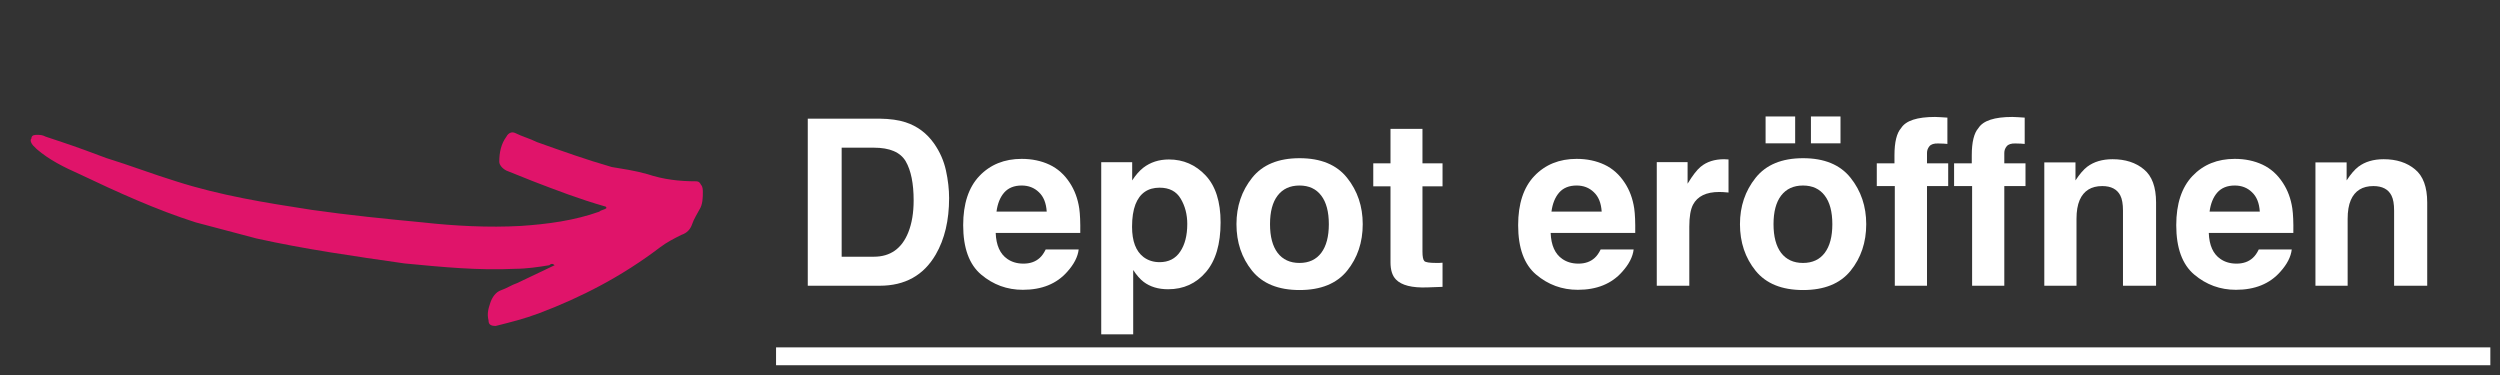
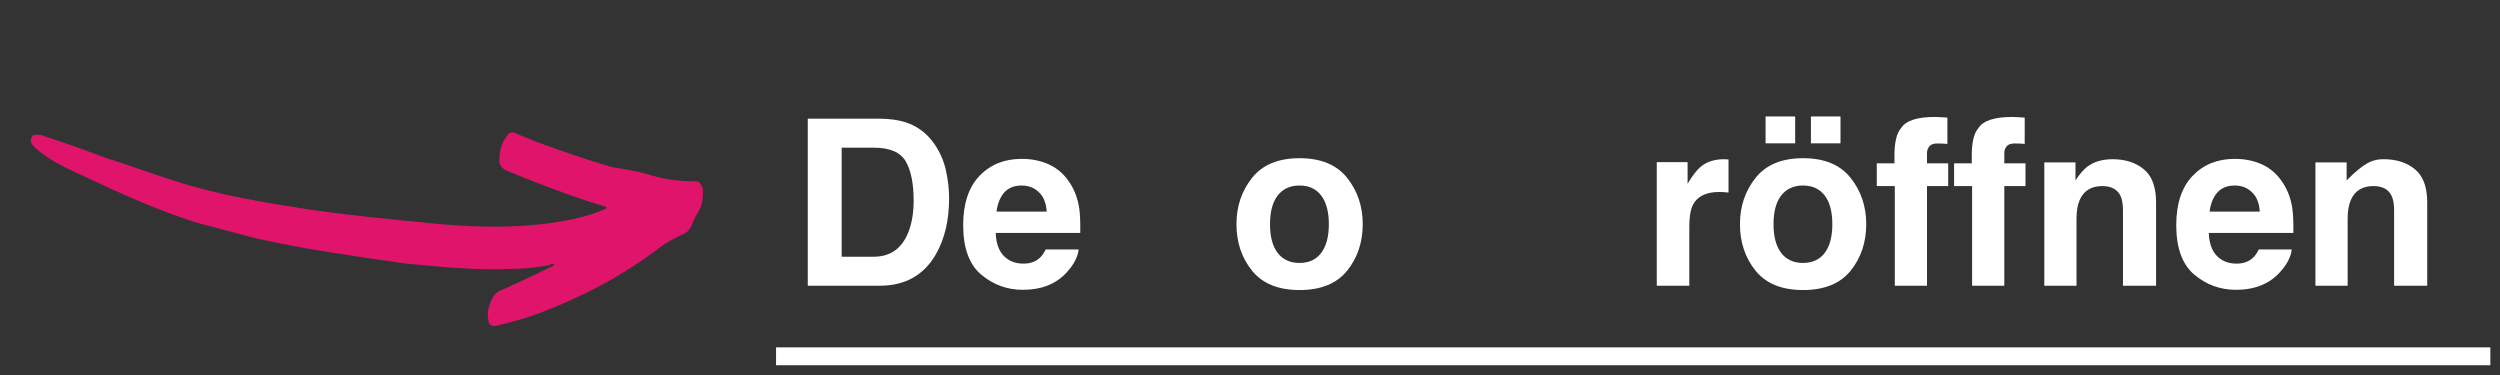
<svg xmlns="http://www.w3.org/2000/svg" width="140" height="21" viewBox="0 0 140 21" fill="none">
  <rect x="0" y="0" width="140" height="21" fill="#333333" stroke="none" />
  <path d="M31.059 14.853L28.959 15.853C28.659 15.953 28.359 16.153 28.059 16.253C27.759 16.353 27.559 16.653 27.459 16.953C27.359 17.253 27.259 17.553 27.359 17.953C27.359 18.153 27.459 18.253 27.759 18.253C28.559 18.053 29.359 17.853 30.159 17.553C32.559 16.653 34.859 15.453 36.959 13.853C37.359 13.553 37.759 13.353 38.159 13.153C38.459 13.053 38.659 12.853 38.759 12.553C38.859 12.253 39.059 11.953 39.159 11.753C39.359 11.453 39.359 11.053 39.359 10.753C39.359 10.653 39.359 10.453 39.259 10.353C39.159 10.153 39.059 10.153 38.959 10.153C38.059 10.153 37.159 10.053 36.259 9.753C35.559 9.553 34.859 9.453 34.259 9.353C32.859 8.953 31.459 8.453 30.059 7.953C29.659 7.753 29.259 7.653 28.859 7.453C28.659 7.353 28.459 7.453 28.359 7.653C28.059 8.053 27.959 8.553 27.959 9.053C27.959 9.253 28.159 9.453 28.359 9.553C28.859 9.753 29.359 9.953 29.859 10.153C31.159 10.653 32.459 11.153 33.859 11.553C33.859 11.553 33.959 11.553 33.959 11.653C33.859 11.753 33.659 11.753 33.559 11.853C32.159 12.353 30.659 12.553 29.159 12.653C27.359 12.753 25.459 12.653 23.659 12.453C21.559 12.253 19.559 12.053 17.459 11.753C14.859 11.353 12.359 10.953 9.859 10.153C8.559 9.753 7.259 9.253 5.959 8.853C5.159 8.553 4.359 8.253 3.459 7.953C3.159 7.853 2.859 7.753 2.559 7.653C2.359 7.553 2.259 7.553 2.059 7.553C1.959 7.553 1.759 7.553 1.759 7.753C1.659 7.853 1.759 8.053 1.859 8.153C1.859 8.153 1.959 8.253 2.059 8.353C2.759 8.953 3.559 9.353 4.459 9.753C6.559 10.753 8.759 11.753 10.959 12.453C12.059 12.753 13.259 13.053 14.359 13.353C17.059 13.953 19.859 14.353 22.659 14.753C24.759 14.953 26.759 15.153 28.859 15.053C29.459 15.053 30.159 14.953 30.759 14.853C30.859 14.753 30.959 14.753 31.059 14.853Z" fill="#E0146A" />
  <path d="M43.959 19.953H138.959" stroke="white" stroke-linecap="square" />
-   <path d="M132.909 10.42C132.295 10.42 131.874 10.681 131.646 11.201C131.527 11.476 131.468 11.828 131.468 12.255V16H129.665V9.094H131.411V10.103C131.643 9.748 131.863 9.492 132.071 9.335C132.443 9.056 132.915 8.916 133.486 8.916C134.201 8.916 134.785 9.104 135.238 9.481C135.695 9.853 135.924 10.473 135.924 11.341V16H134.07V11.791C134.07 11.428 134.022 11.148 133.924 10.954C133.747 10.598 133.408 10.42 132.909 10.42Z" fill="#fff" />
+   <path d="M132.909 10.42C132.295 10.42 131.874 10.681 131.646 11.201C131.527 11.476 131.468 11.828 131.468 12.255V16H129.665V9.094H131.411V10.103C132.443 9.056 132.915 8.916 133.486 8.916C134.201 8.916 134.785 9.104 135.238 9.481C135.695 9.853 135.924 10.473 135.924 11.341V16H134.07V11.791C134.07 11.428 134.022 11.148 133.924 10.954C133.747 10.598 133.408 10.42 132.909 10.42Z" fill="#fff" />
  <path d="M128.338 13.969C128.292 14.38 128.078 14.796 127.697 15.22C127.105 15.893 126.275 16.229 125.209 16.229C124.329 16.229 123.552 15.945 122.879 15.378C122.207 14.811 121.87 13.889 121.87 12.611C121.87 11.413 122.173 10.495 122.778 9.856C123.387 9.217 124.176 8.897 125.146 8.897C125.721 8.897 126.239 9.005 126.701 9.221C127.162 9.437 127.543 9.778 127.843 10.243C128.114 10.654 128.29 11.13 128.37 11.671C128.417 11.989 128.436 12.446 128.427 13.043H123.692C123.717 13.736 123.935 14.223 124.346 14.502C124.595 14.676 124.896 14.763 125.247 14.763C125.619 14.763 125.922 14.657 126.155 14.445C126.282 14.331 126.394 14.172 126.491 13.969H128.338ZM126.548 11.849C126.519 11.371 126.373 11.009 126.11 10.764C125.852 10.514 125.531 10.389 125.146 10.389C124.727 10.389 124.401 10.52 124.168 10.783C123.939 11.045 123.796 11.401 123.736 11.849H126.548Z" fill="#fff" />
  <path d="M117.725 10.42C117.111 10.42 116.69 10.681 116.462 11.201C116.343 11.476 116.284 11.828 116.284 12.255V16H114.481V9.094H116.227V10.103C116.46 9.748 116.68 9.492 116.887 9.335C117.26 9.056 117.731 8.916 118.303 8.916C119.018 8.916 119.602 9.104 120.055 9.481C120.512 9.853 120.74 10.473 120.74 11.341V16H118.887V11.791C118.887 11.428 118.838 11.148 118.741 10.954C118.563 10.598 118.224 10.42 117.725 10.42Z" fill="#fff" />
  <path d="M113.383 6.587V8.06C113.282 8.047 113.11 8.038 112.869 8.034C112.632 8.026 112.467 8.079 112.374 8.193C112.285 8.303 112.241 8.426 112.241 8.561V9.145H113.428V10.421H112.241V16H110.438V10.421H109.429V9.145H110.419V8.701C110.419 7.96 110.544 7.45 110.793 7.171C111.056 6.756 111.688 6.549 112.691 6.549C112.806 6.549 112.909 6.553 113.002 6.562C113.096 6.566 113.222 6.574 113.383 6.587Z" fill="#fff" />
  <path d="M109.054 6.587V8.06C108.953 8.047 108.781 8.038 108.54 8.034C108.303 8.026 108.138 8.079 108.045 8.193C107.956 8.303 107.912 8.426 107.912 8.561V9.145H109.099V10.421H107.912V16H106.109V10.421H105.1V9.145H106.09V8.701C106.09 7.96 106.215 7.45 106.464 7.171C106.727 6.756 107.359 6.549 108.362 6.549C108.477 6.549 108.58 6.553 108.673 6.562C108.766 6.566 108.893 6.574 109.054 6.587Z" fill="#fff" />
  <path d="M103.633 9.958C104.217 10.69 104.509 11.555 104.509 12.554C104.509 13.569 104.217 14.439 103.633 15.163C103.049 15.882 102.163 16.242 100.974 16.242C99.784 16.242 98.898 15.882 98.314 15.163C97.73 14.439 97.438 13.569 97.438 12.554C97.438 11.555 97.73 10.69 98.314 9.958C98.898 9.225 99.784 8.859 100.974 8.859C102.163 8.859 103.049 9.225 103.633 9.958ZM100.967 10.389C100.438 10.389 100.03 10.578 99.742 10.954C99.459 11.326 99.317 11.86 99.317 12.554C99.317 13.248 99.459 13.783 99.742 14.16C100.03 14.536 100.438 14.725 100.967 14.725C101.496 14.725 101.903 14.536 102.186 14.16C102.47 13.783 102.611 13.248 102.611 12.554C102.611 11.86 102.47 11.326 102.186 10.954C101.903 10.578 101.496 10.389 100.967 10.389ZM101.412 6.523H103.068V8.028H101.412V6.523ZM98.873 6.523H100.529V8.028H98.873V6.523Z" fill="#fff" />
  <path d="M96.276 10.751C95.549 10.751 95.06 10.988 94.81 11.461C94.67 11.728 94.601 12.139 94.601 12.693V16H92.779V9.081H94.505V10.287C94.785 9.826 95.028 9.511 95.235 9.341C95.574 9.058 96.014 8.916 96.556 8.916C96.59 8.916 96.617 8.918 96.638 8.922C96.664 8.922 96.716 8.924 96.797 8.929V10.782C96.683 10.77 96.581 10.761 96.492 10.757C96.403 10.753 96.331 10.751 96.276 10.751Z" fill="#fff" />
-   <path d="M91.484 13.969C91.437 14.38 91.224 14.796 90.843 15.22C90.25 15.893 89.421 16.229 88.355 16.229C87.474 16.229 86.698 15.945 86.025 15.378C85.352 14.811 85.016 13.889 85.016 12.611C85.016 11.413 85.318 10.495 85.923 9.856C86.533 9.217 87.322 8.897 88.291 8.897C88.867 8.897 89.385 9.005 89.846 9.221C90.308 9.437 90.688 9.778 90.989 10.243C91.26 10.654 91.435 11.13 91.516 11.671C91.562 11.989 91.581 12.446 91.573 13.043H86.837C86.863 13.736 87.081 14.223 87.491 14.502C87.741 14.676 88.041 14.763 88.393 14.763C88.765 14.763 89.067 14.657 89.3 14.445C89.427 14.331 89.539 14.172 89.637 13.969H91.484ZM89.694 11.849C89.664 11.371 89.518 11.009 89.256 10.764C88.998 10.514 88.676 10.389 88.291 10.389C87.872 10.389 87.546 10.52 87.314 10.783C87.085 11.045 86.941 11.401 86.882 11.849H89.694Z" fill="#fff" />
-   <path d="M80.782 14.711V16.064L79.925 16.095C79.07 16.125 78.486 15.977 78.173 15.651C77.97 15.444 77.868 15.124 77.868 14.692V10.433H76.903V9.145H77.868V7.215H79.658V9.145H80.782V10.433H79.658V14.089C79.658 14.373 79.694 14.551 79.766 14.623C79.838 14.69 80.058 14.724 80.426 14.724C80.481 14.724 80.538 14.724 80.598 14.724C80.661 14.72 80.722 14.716 80.782 14.711Z" fill="#fff" />
  <path d="M75.437 9.958C76.021 10.69 76.313 11.555 76.313 12.554C76.313 13.569 76.021 14.439 75.437 15.163C74.853 15.882 73.966 16.242 72.777 16.242C71.588 16.242 70.702 15.882 70.118 15.163C69.534 14.439 69.242 13.569 69.242 12.554C69.242 11.555 69.534 10.69 70.118 9.958C70.702 9.225 71.588 8.859 72.777 8.859C73.966 8.859 74.853 9.225 75.437 9.958ZM72.771 10.389C72.242 10.389 71.834 10.578 71.546 10.954C71.262 11.326 71.121 11.86 71.121 12.554C71.121 13.248 71.262 13.783 71.546 14.16C71.834 14.536 72.242 14.725 72.771 14.725C73.3 14.725 73.706 14.536 73.99 14.16C74.273 13.783 74.415 13.248 74.415 12.554C74.415 11.86 74.273 11.326 73.99 10.954C73.706 10.578 73.3 10.389 72.771 10.389Z" fill="#fff" />
-   <path d="M67.515 9.825C68.074 10.421 68.353 11.297 68.353 12.453C68.353 13.671 68.078 14.6 67.528 15.239C66.982 15.878 66.277 16.198 65.414 16.198C64.864 16.198 64.407 16.06 64.043 15.785C63.844 15.633 63.649 15.411 63.459 15.119V18.724H61.669V9.082H63.402V10.104C63.596 9.804 63.804 9.567 64.024 9.393C64.426 9.084 64.904 8.93 65.459 8.93C66.267 8.93 66.952 9.228 67.515 9.825ZM66.487 12.541C66.487 12.008 66.364 11.537 66.119 11.126C65.877 10.716 65.484 10.51 64.938 10.51C64.282 10.51 63.831 10.821 63.586 11.443C63.459 11.773 63.395 12.192 63.395 12.7C63.395 13.504 63.609 14.069 64.037 14.395C64.29 14.585 64.591 14.681 64.938 14.681C65.442 14.681 65.825 14.486 66.087 14.097C66.353 13.707 66.487 13.189 66.487 12.541Z" fill="#fff" />
  <path d="M60.406 13.969C60.359 14.38 60.145 14.796 59.765 15.22C59.172 15.893 58.343 16.229 57.276 16.229C56.396 16.229 55.62 15.945 54.947 15.378C54.274 14.811 53.938 13.889 53.938 12.611C53.938 11.413 54.24 10.495 54.845 9.856C55.455 9.217 56.244 8.897 57.213 8.897C57.788 8.897 58.307 9.005 58.768 9.221C59.229 9.437 59.61 9.778 59.911 10.243C60.181 10.654 60.357 11.13 60.438 11.671C60.484 11.989 60.503 12.446 60.495 13.043H55.759C55.785 13.736 56.003 14.223 56.413 14.502C56.663 14.676 56.963 14.763 57.315 14.763C57.687 14.763 57.989 14.657 58.222 14.445C58.349 14.331 58.461 14.172 58.559 13.969H60.406ZM58.616 11.849C58.586 11.371 58.44 11.009 58.178 10.764C57.92 10.514 57.598 10.389 57.213 10.389C56.794 10.389 56.468 10.52 56.235 10.783C56.007 11.045 55.863 11.401 55.804 11.849H58.616Z" fill="#fff" />
  <path d="M49.266 16.001H45.235V6.645H49.266C49.845 6.653 50.328 6.721 50.713 6.848C51.369 7.063 51.9 7.459 52.306 8.035C52.632 8.5 52.854 9.004 52.973 9.545C53.091 10.087 53.15 10.603 53.15 11.094C53.15 12.338 52.901 13.392 52.401 14.255C51.724 15.419 50.679 16.001 49.266 16.001ZM50.719 9.031C50.419 8.523 49.824 8.27 48.935 8.27H47.133V14.376H48.935C49.858 14.376 50.501 13.921 50.865 13.011C51.064 12.512 51.164 11.917 51.164 11.227C51.164 10.275 51.016 9.543 50.719 9.031Z" fill="#fff" />
</svg>